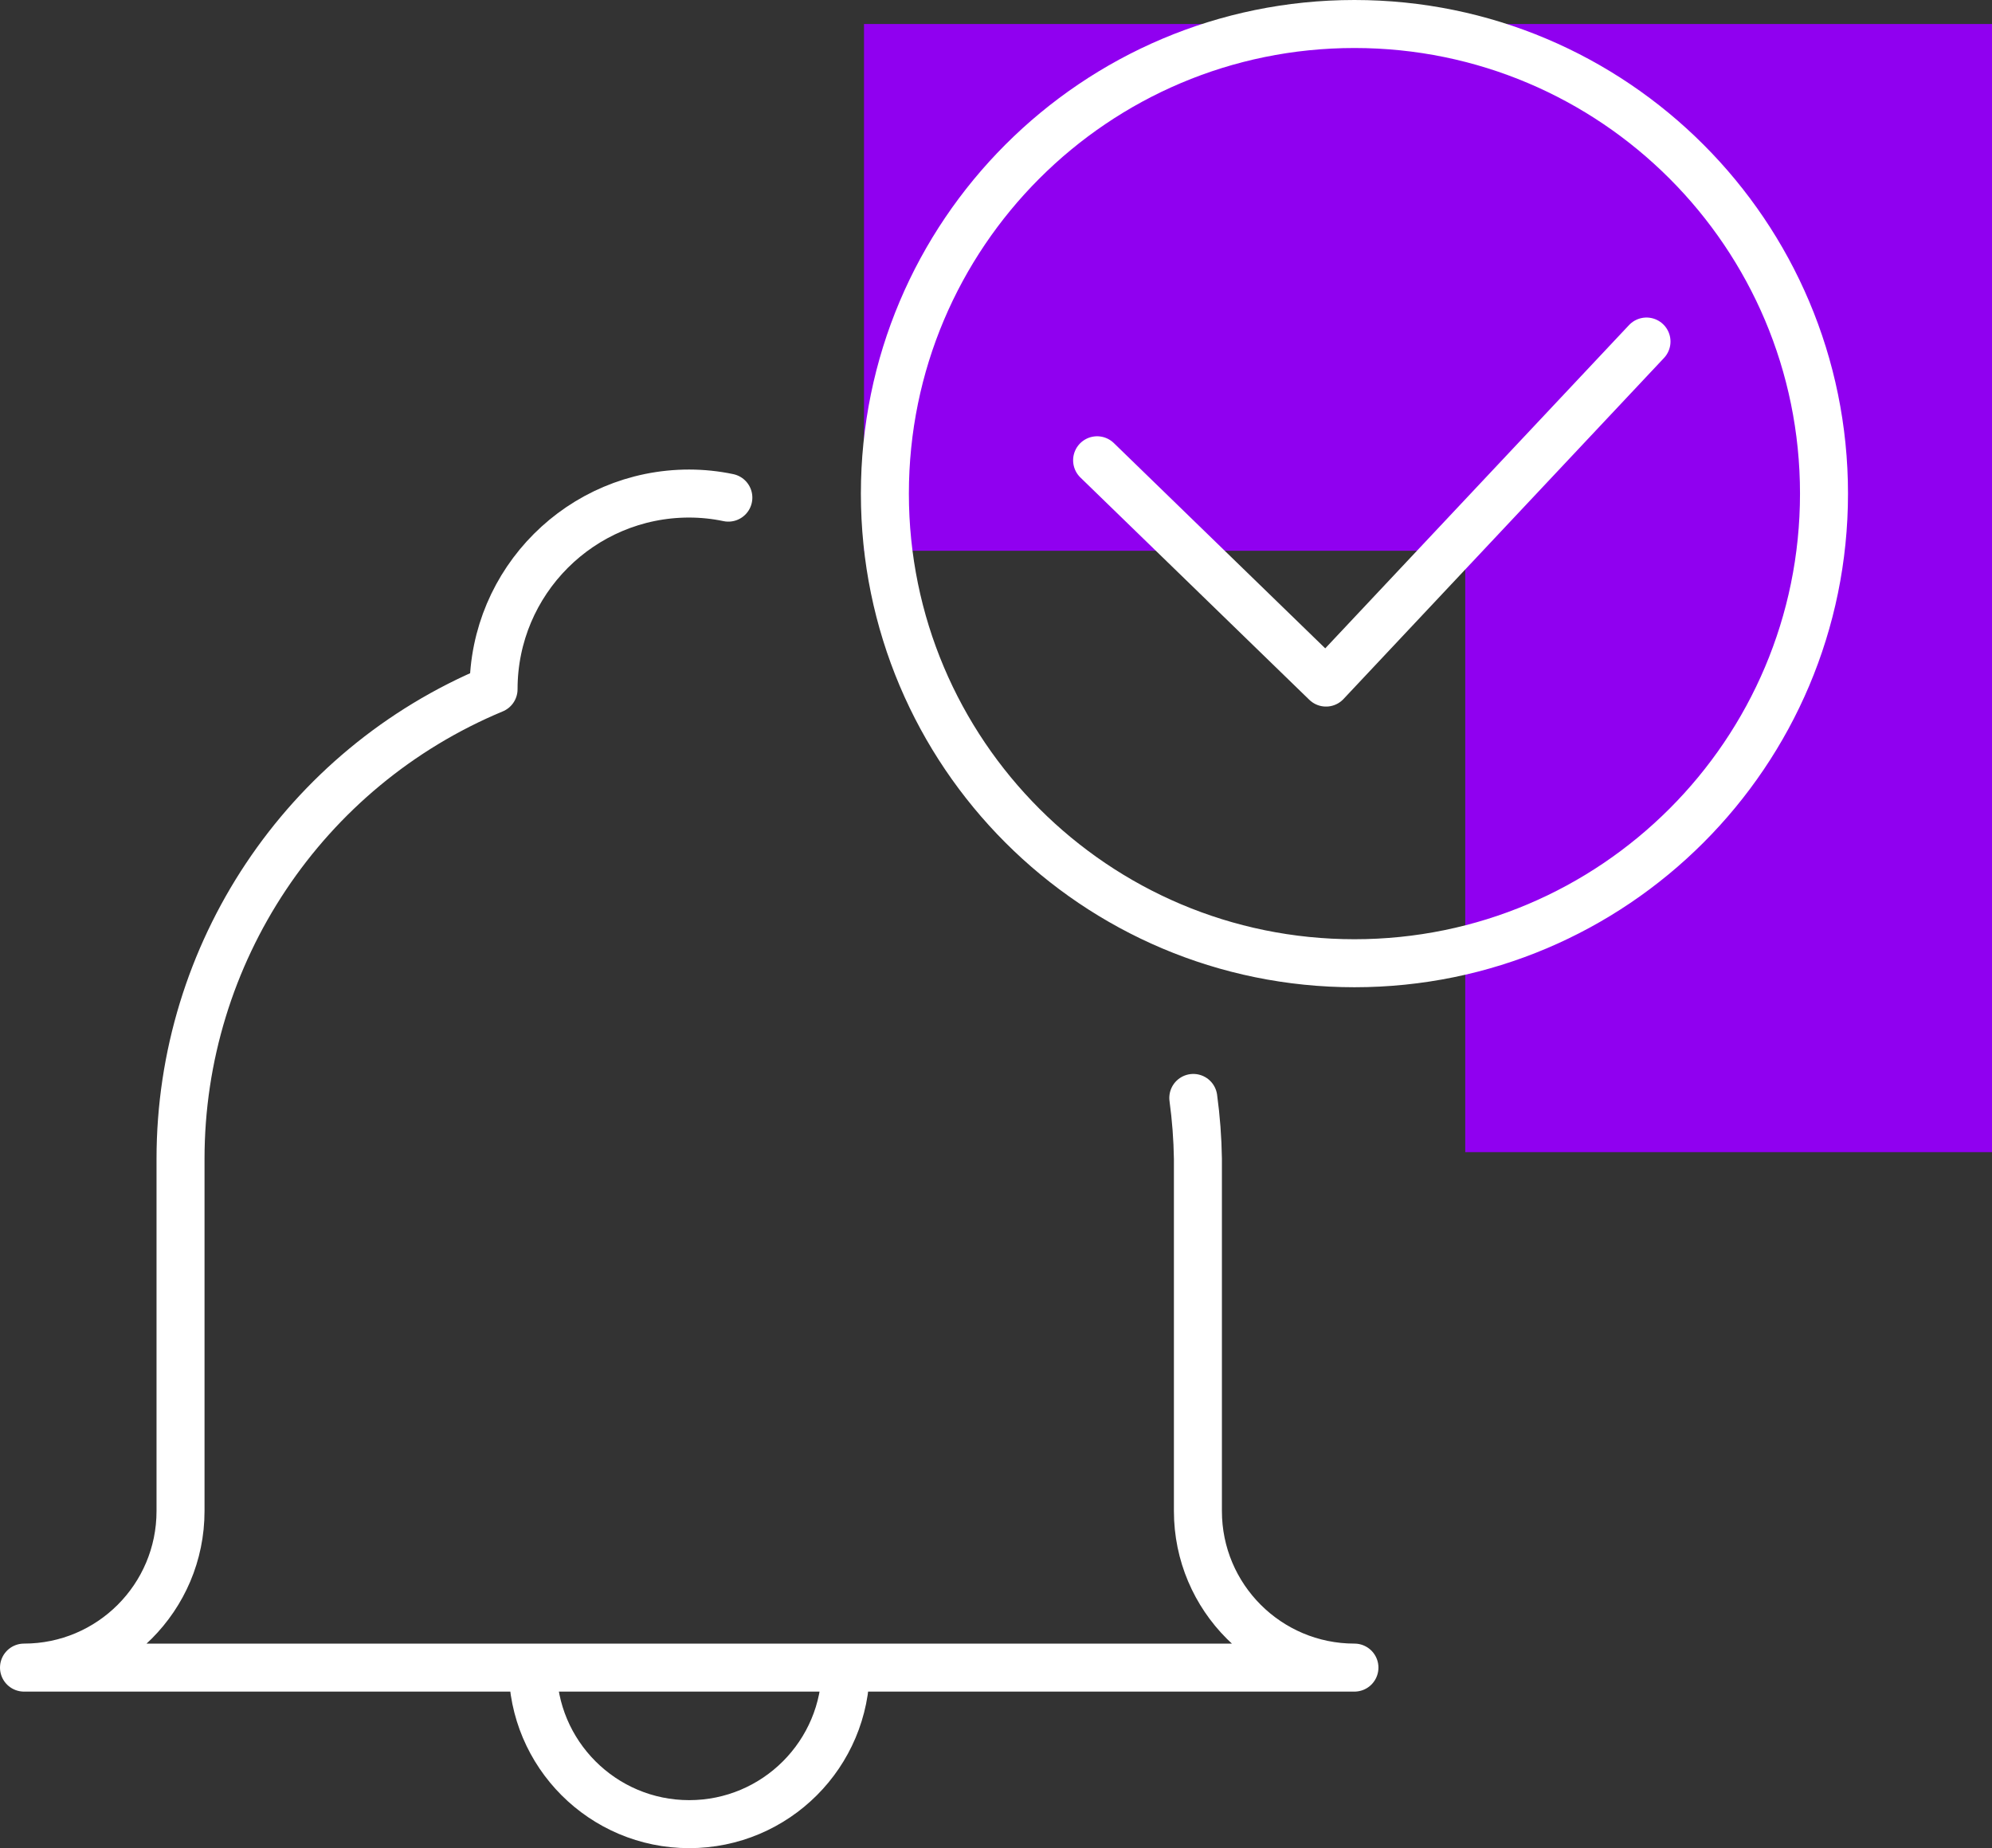
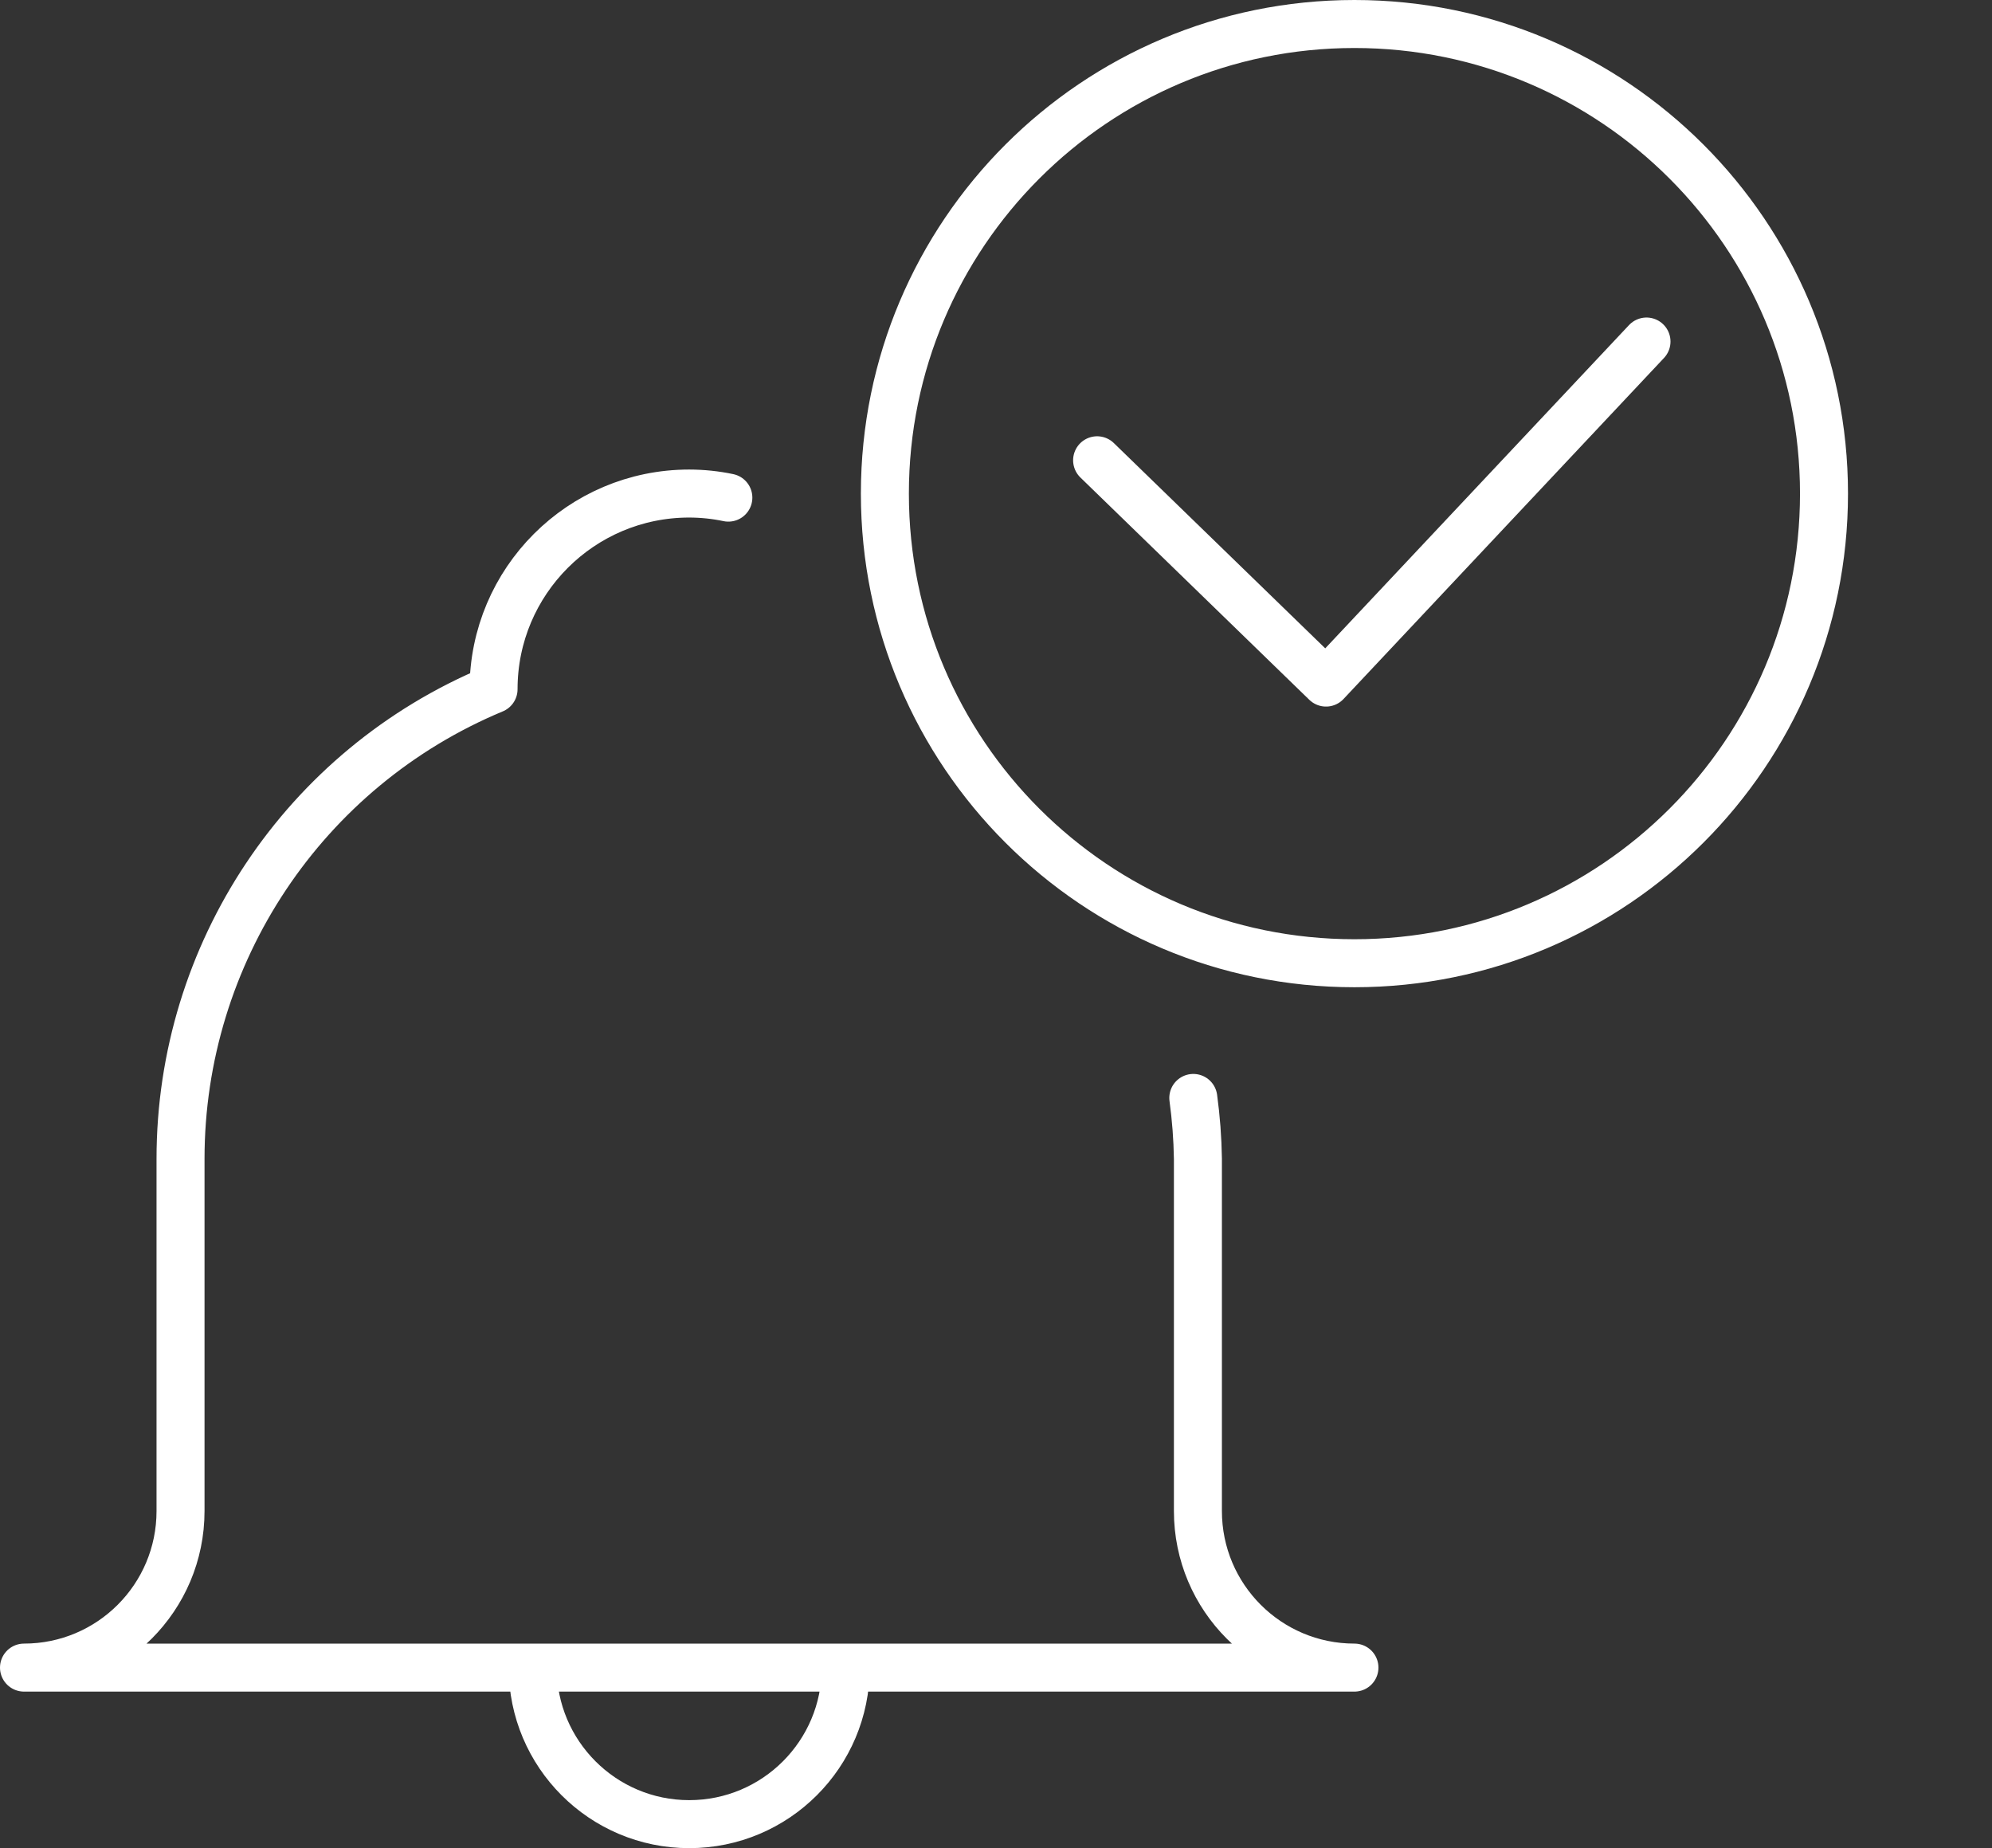
<svg xmlns="http://www.w3.org/2000/svg" width="83" height="77" viewBox="0 0 83 77" fill="none">
  <rect x="0" y="0" width="83" height="77" fill="#333333" stroke="none" />
-   <path d="M83 48H61.052L61.052 22.946L36 22.946L36 1L83 1V48Z" fill="#9000F0" />
  <path d="M35.239 69.475C35.239 73.077 32.319 75.997 28.717 75.997C25.116 75.997 22.196 73.077 22.196 69.475M30.348 20.732C29.812 20.619 29.265 20.563 28.717 20.562C24.215 20.562 20.565 24.212 20.565 28.714C12.667 32.005 7.522 39.723 7.522 48.279V62.953C7.522 66.555 4.602 69.475 1 69.475H56.435C52.833 69.475 49.913 66.555 49.913 62.953V48.279C49.9 47.431 49.836 46.583 49.721 45.742M68.604 14.229L55.251 28.437L45.713 19.176M36.87 20.565C36.87 31.371 45.629 40.13 56.435 40.13C67.24 40.13 76 31.371 76 20.565C76 9.76 67.24 1 56.435 1C45.629 1 36.87 9.76 36.87 20.565Z" stroke="white" stroke-width="2" stroke-linecap="round" stroke-linejoin="round" />
</svg>